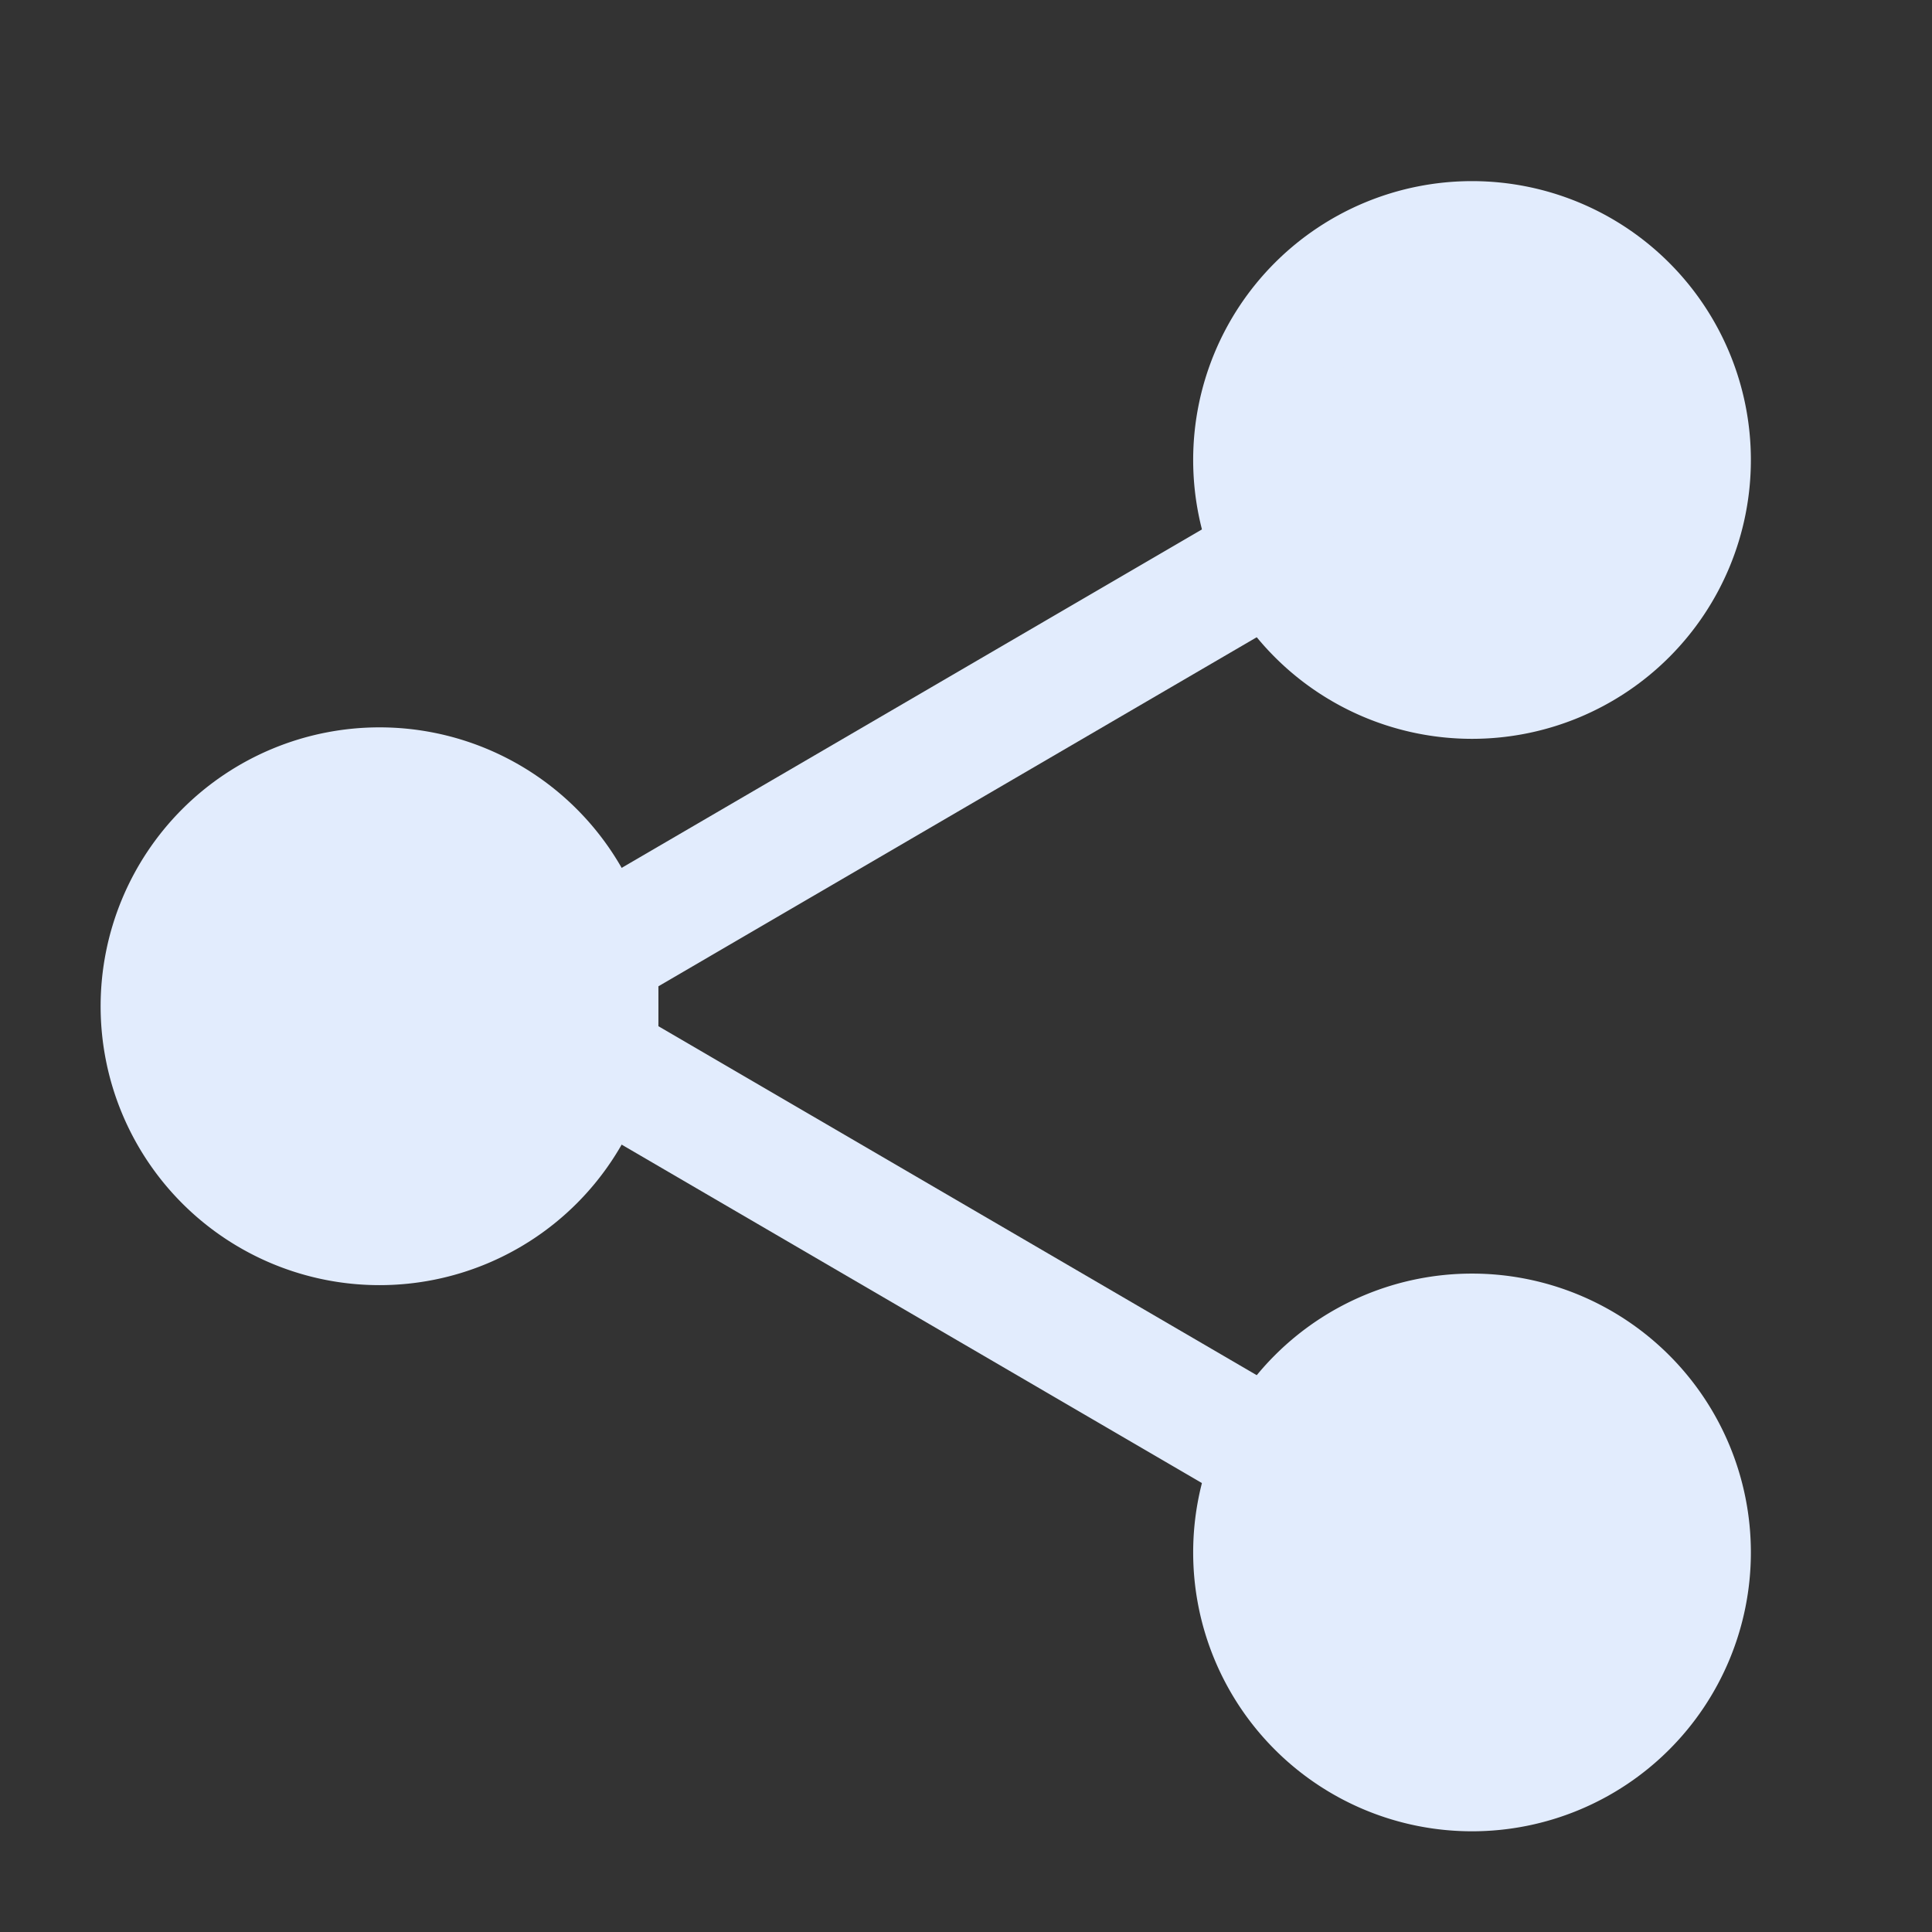
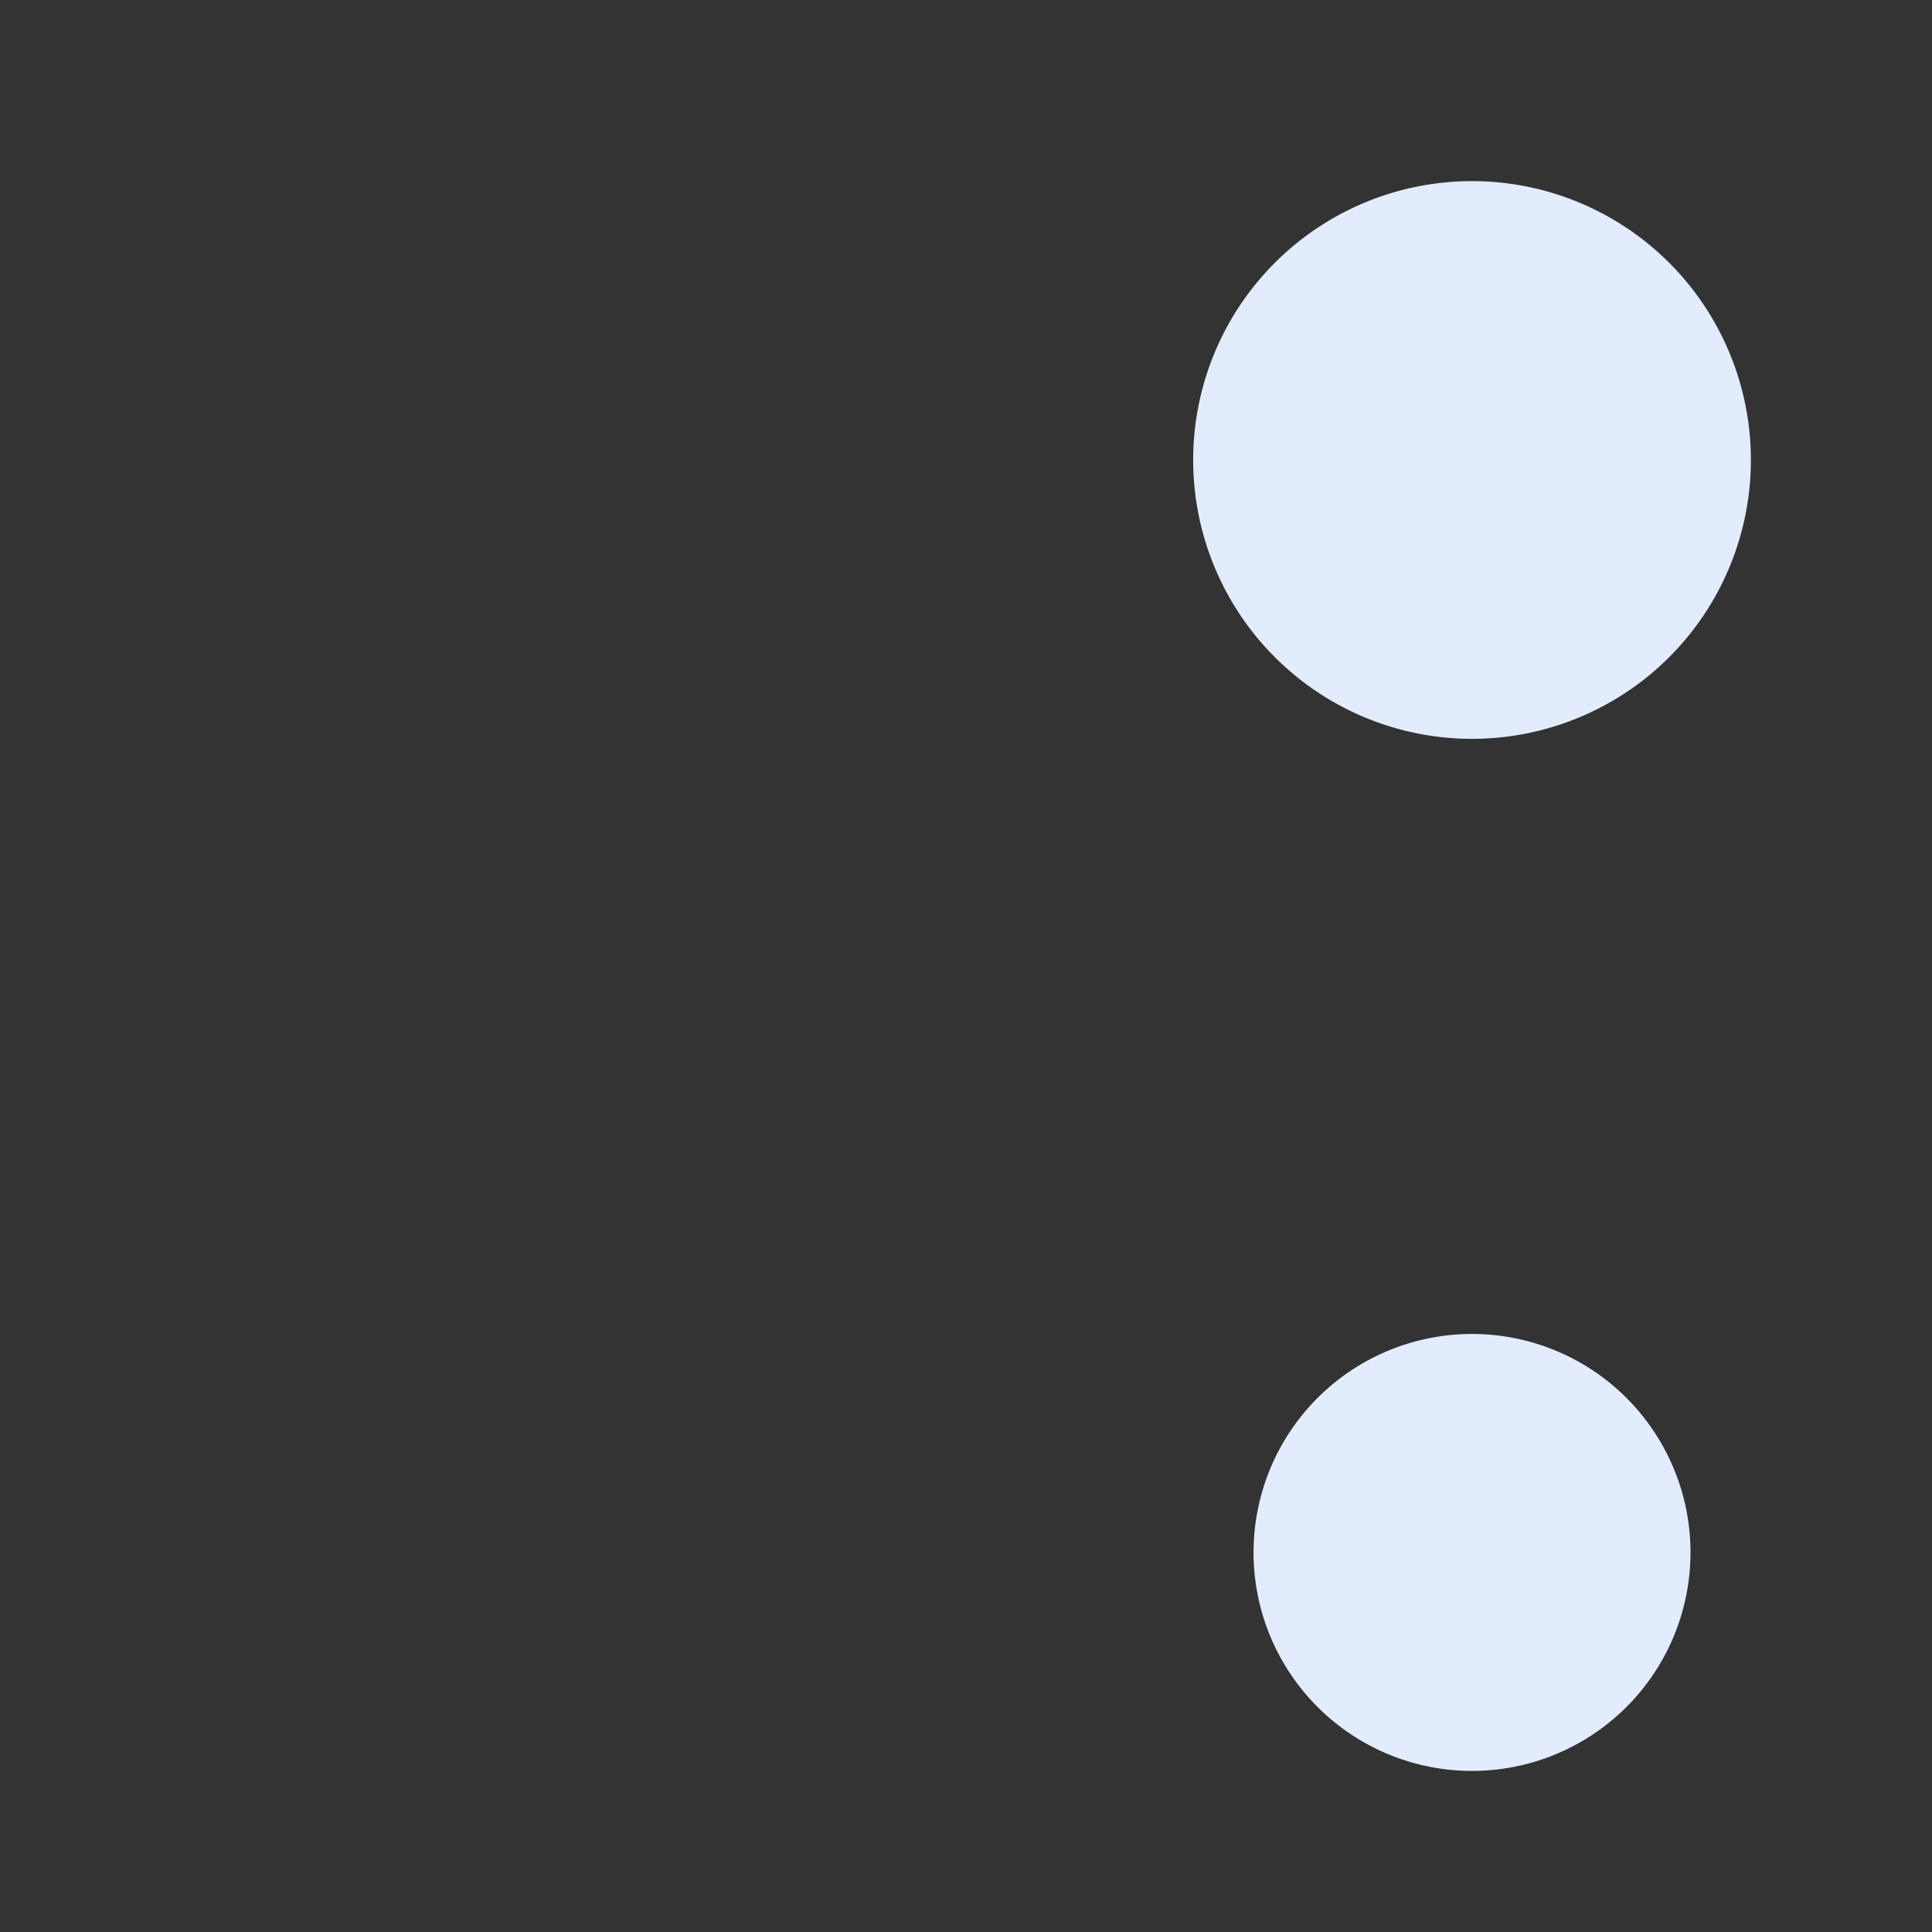
<svg xmlns="http://www.w3.org/2000/svg" version="1.1" width="512" height="512" x="0" y="0" viewBox="0 0 24 24" style="enable-background:new 0 0 512 512" xml:space="preserve" class="">
  <rect x="0" y="0" width="24" height="24" fill="#333333" stroke="none" />
  <g>
    <g fill="#000">
-       <path d="M7.429 12.5A2.714 2.714 0 1 1 2 12.5a2.714 2.714 0 0 1 5.429 0z" fill="#e2ecfd" opacity="1" data-original="#000000" />
-       <path fill-rule="evenodd" d="M4.714 10.536a1.964 1.964 0 1 0 0 3.928 1.964 1.964 0 0 0 0-3.928zM1.25 12.5a3.464 3.464 0 1 1 6.929 0 3.464 3.464 0 0 1-6.929 0z" clip-rule="evenodd" fill="#e2ecfd" opacity="1" data-original="#000000" />
      <path d="M21 5.714a2.714 2.714 0 1 1-5.428 0 2.714 2.714 0 0 1 5.428 0z" fill="#e2ecfd" opacity="1" data-original="#000000" />
      <path fill-rule="evenodd" d="M18.286 3.75a1.964 1.964 0 1 0 0 3.929 1.964 1.964 0 0 0 0-3.929zm-3.464 1.964a3.464 3.464 0 1 1 6.928 0 3.464 3.464 0 0 1-6.928 0z" clip-rule="evenodd" fill="#e2ecfd" opacity="1" data-original="#000000" />
      <path d="M21 19.285a2.714 2.714 0 1 1-5.428 0 2.714 2.714 0 0 1 5.428 0z" fill="#e2ecfd" opacity="1" data-original="#000000" />
      <g fill-rule="evenodd" clip-rule="evenodd">
-         <path d="M18.286 17.321a1.964 1.964 0 1 0 0 3.929 1.964 1.964 0 0 0 0-3.929zm-3.464 1.964a3.464 3.464 0 1 1 6.928 0 3.464 3.464 0 0 1-6.928 0z" fill="#e2ecfd" opacity="1" data-original="#000000" />
-         <path d="M16.219 6.693a.75.75 0 0 1-.27 1.026l-7.77 4.533v.496l7.77 4.532a.75.75 0 0 1-.756 1.296L7.1 13.856a.85.85 0 0 1-.422-.735v-1.242a.85.85 0 0 1 .422-.735l8.093-4.72a.75.75 0 0 1 1.026.27z" fill="#e2ecfd" opacity="1" data-original="#000000" />
-       </g>
+         </g>
    </g>
  </g>
</svg>